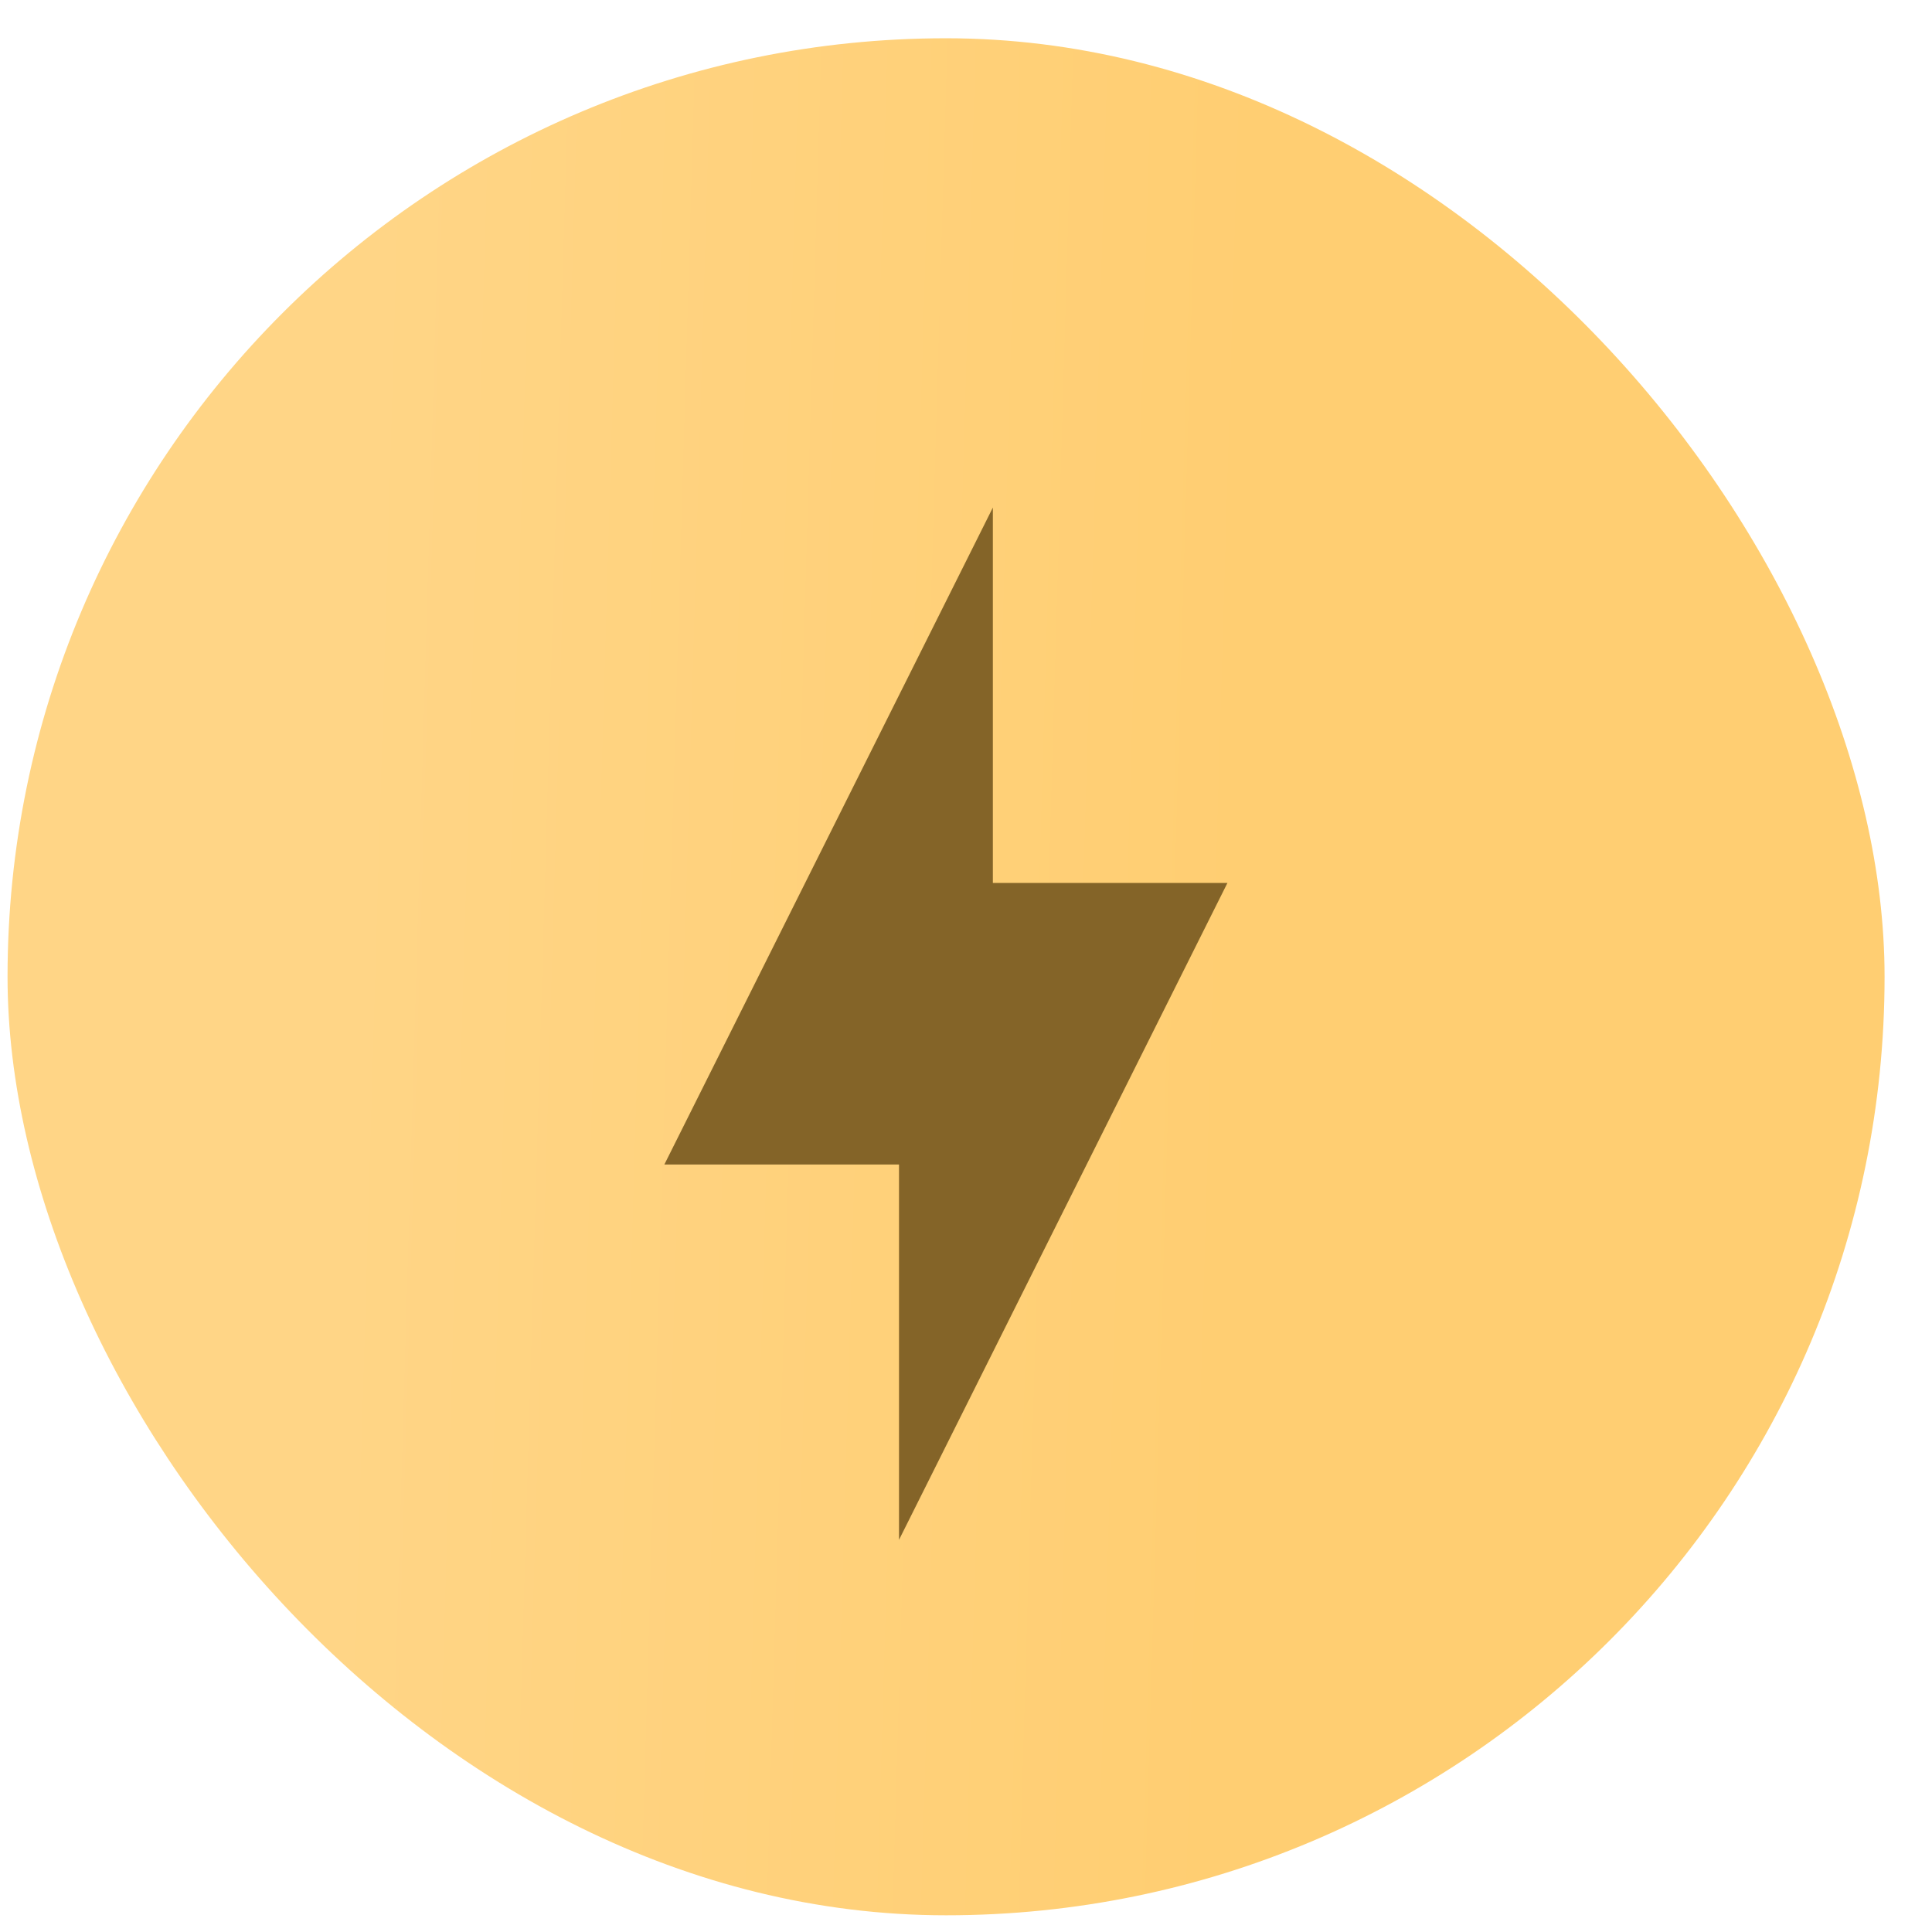
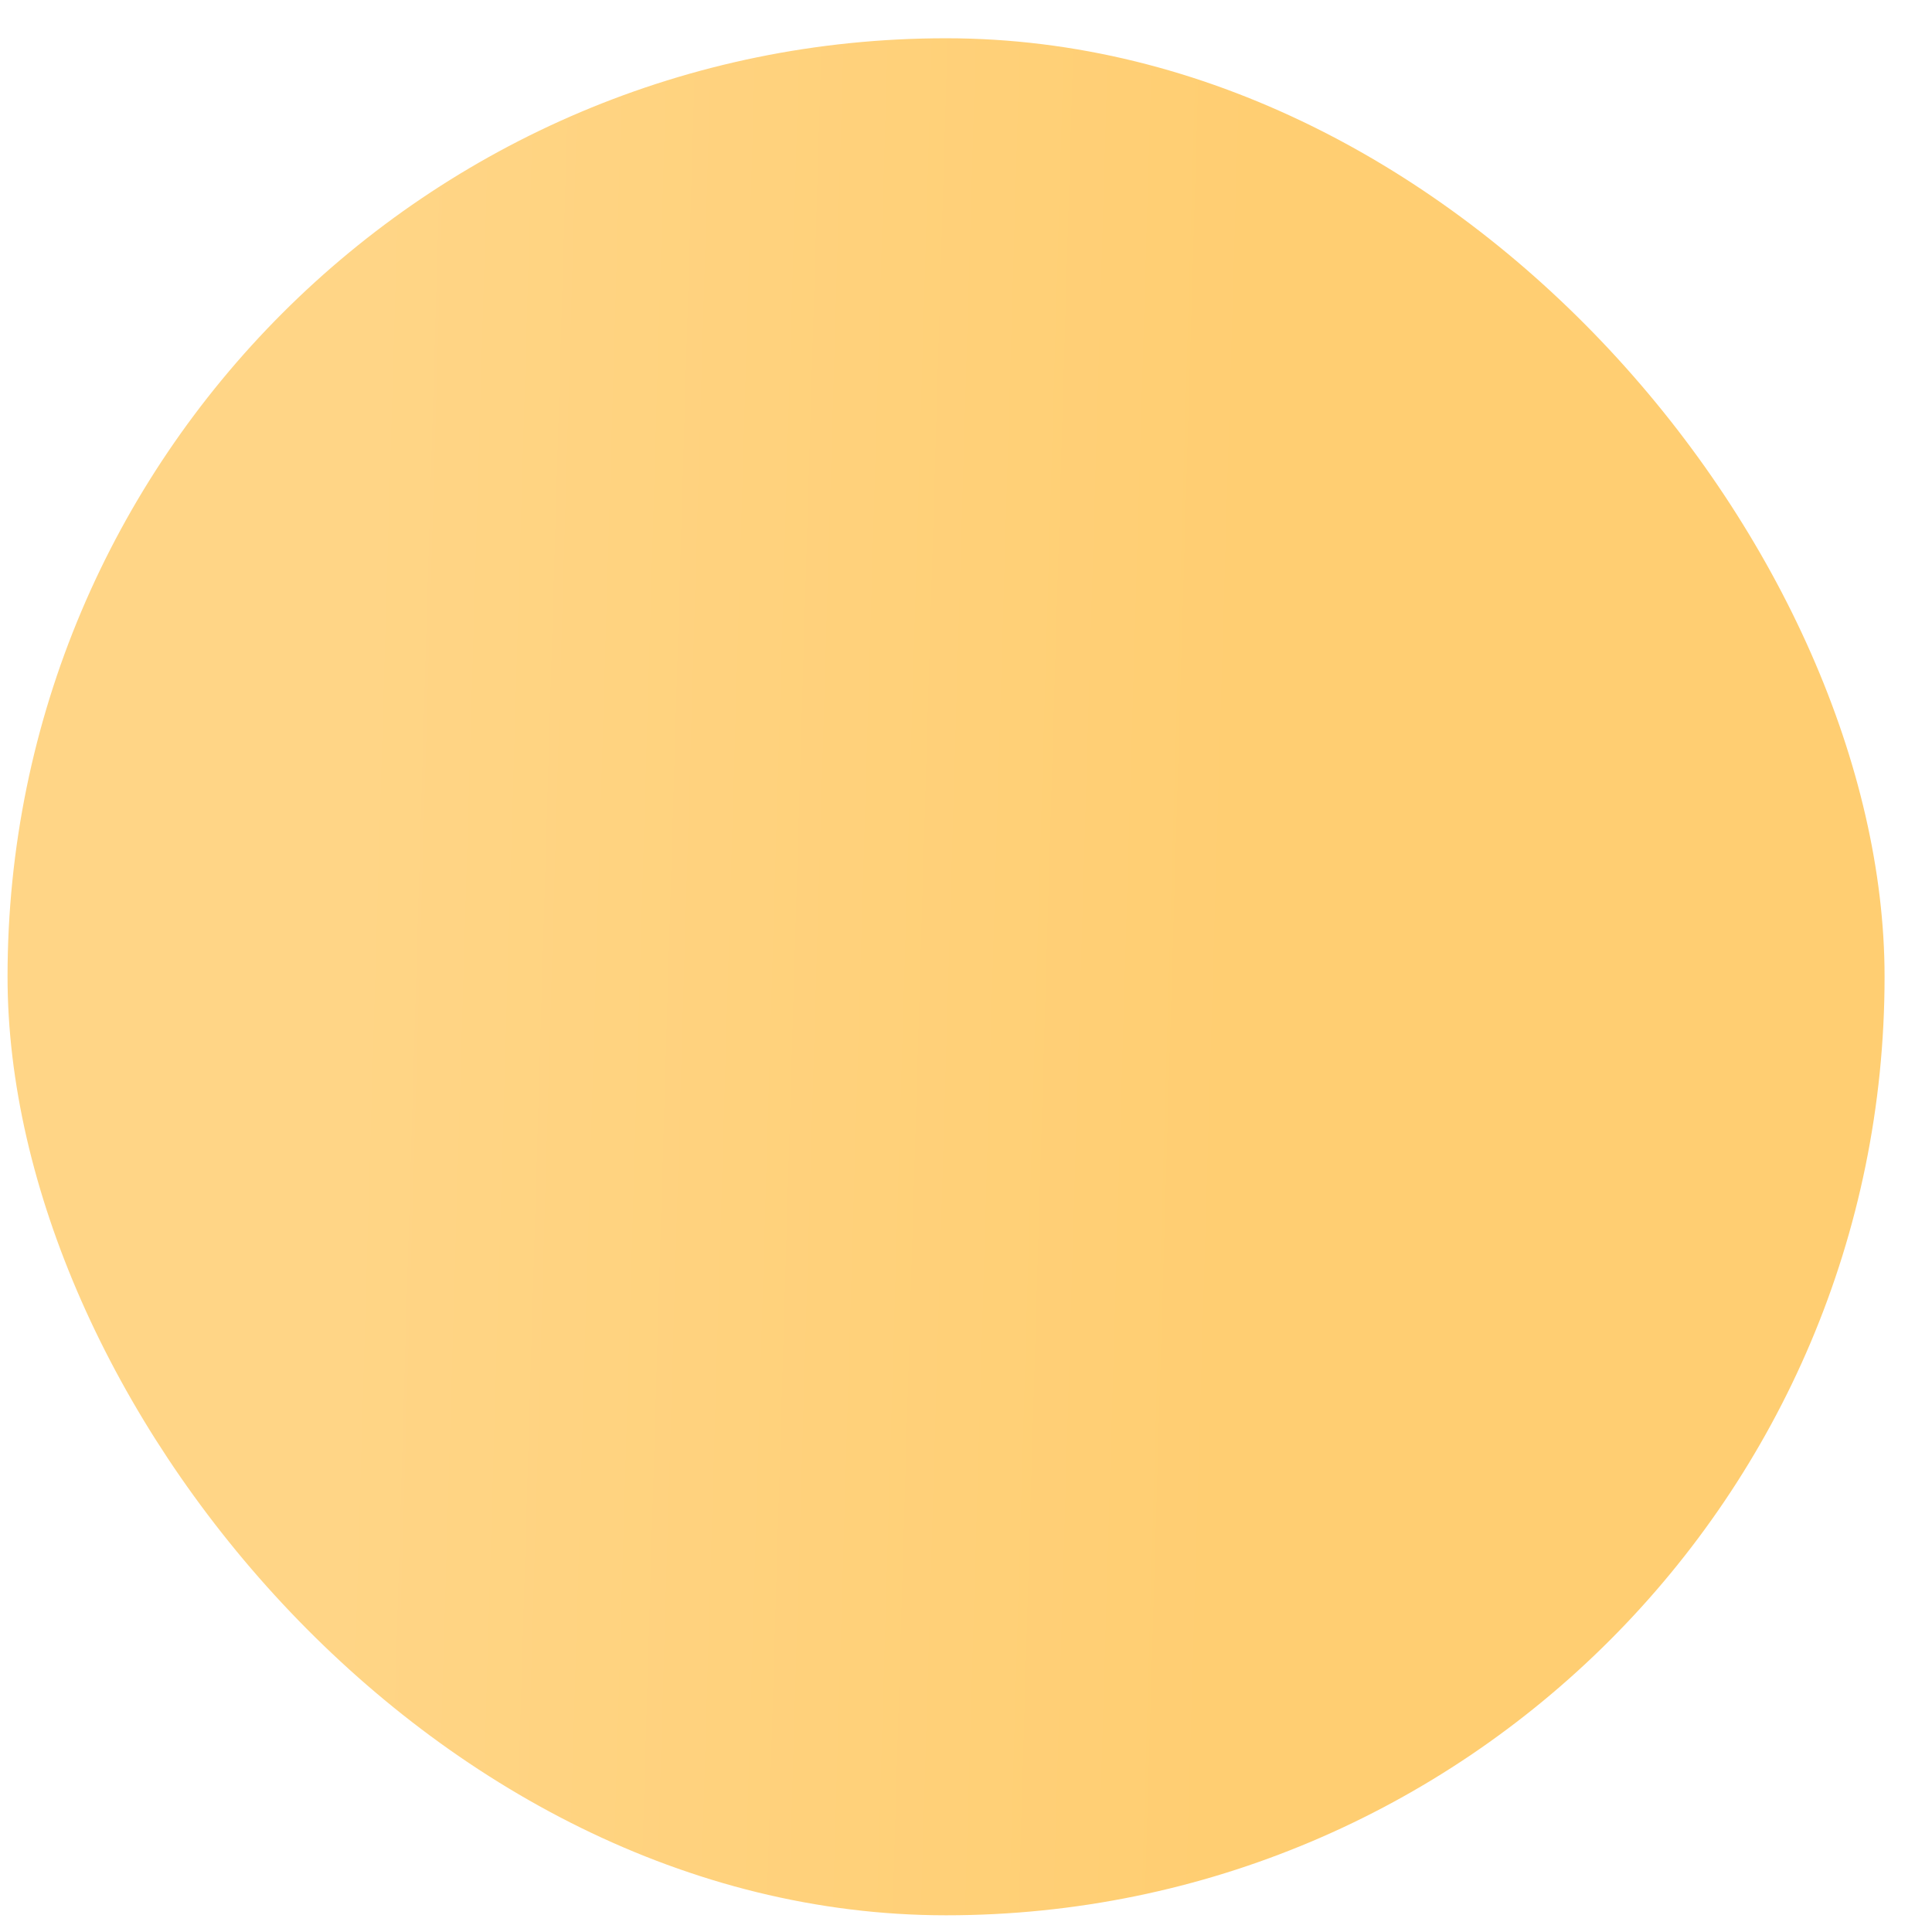
<svg xmlns="http://www.w3.org/2000/svg" width="31" height="31" viewBox="0 0 31 31" fill="none">
  <rect x="0.121" y="0.614" width="30.118" height="30.118" rx="15.059" fill="url(#paint0_linear_1997_4314)" />
-   <path d="M14.425 18.685H10.66L15.931 8.144V14.167H19.695L14.425 24.708V18.685Z" fill="#846428" />
  <defs>
    <linearGradient id="paint0_linear_1997_4314" x1="20.186" y1="3.057" x2="5.931" y2="2.639" gradientUnits="userSpaceOnUse">
      <stop stop-color="#FFCE72" />
      <stop offset="0.992" stop-color="#FFD586" />
    </linearGradient>
  </defs>
</svg>